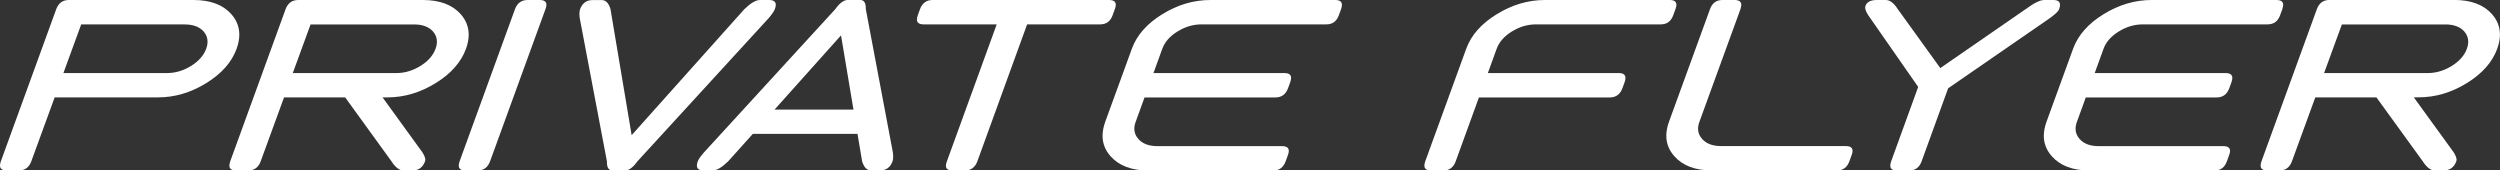
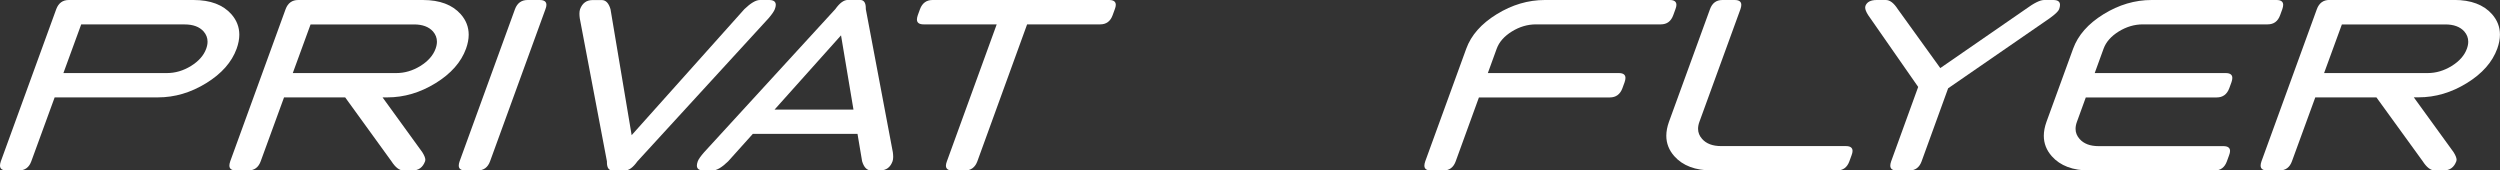
<svg xmlns="http://www.w3.org/2000/svg" enable-background="new 0 0 440 30" height="30" viewBox="0 0 440 30" width="440">
  <rect x="0" y="0" width="440" height="30" fill="#333333" stroke="none" />
  <g fill="#fff">
    <path d="m34.07 0c2.96 0 5.18.84 6.66 2.51.93 1.06 1.39 2.26 1.39 3.6 0 .77-.16 1.59-.47 2.46-.86 2.37-2.64 4.39-5.35 6.06s-5.54 2.51-8.5 2.51h-18.18l-4.11 11.25c-.39 1.07-1.12 1.61-2.19 1.61h-2.14c-.79 0-1.18-.29-1.18-.86 0-.21.05-.46.15-.75l9.75-26.78c.4-1.07 1.14-1.61 2.21-1.61zm-22.91 12.86h18.21c1.49 0 2.9-.42 4.25-1.25 1.35-.84 2.24-1.85 2.67-3.03.16-.44.24-.86.24-1.24 0-.67-.23-1.27-.69-1.8-.74-.83-1.86-1.24-3.34-1.24h-18.21z" />
    <path d="m60.75 17.14h-10.76l-4.11 11.25c-.39 1.07-1.12 1.61-2.19 1.61h-2.14c-.79 0-1.18-.29-1.18-.86 0-.21.05-.46.15-.75l9.75-26.79c.4-1.06 1.14-1.6 2.21-1.6h21.96c2.96 0 5.18.84 6.66 2.51.93 1.06 1.39 2.26 1.39 3.6 0 .77-.16 1.59-.47 2.46-.86 2.37-2.64 4.39-5.35 6.06s-5.54 2.51-8.5 2.51h-.84l6.99 9.64c.36.57.54 1.02.54 1.35 0 .09-.01.16-.04.24-.4 1.09-1.14 1.63-2.21 1.63h-1.61c-.71 0-1.41-.54-2.1-1.61zm-9.22-4.28h18.21c1.49 0 2.9-.42 4.25-1.25 1.35-.84 2.24-1.85 2.67-3.03.16-.44.24-.86.24-1.24 0-.67-.23-1.27-.69-1.8-.74-.83-1.86-1.24-3.34-1.24h-18.21z" />
    <path d="m86.25 28.39c-.39 1.07-1.12 1.61-2.19 1.61h-2.14c-.79 0-1.18-.29-1.18-.86 0-.21.05-.46.15-.75l9.75-26.79c.4-1.06 1.14-1.6 2.21-1.6h2.14c.79 0 1.18.29 1.18.86 0 .21-.06.46-.17.75z" />
    <path d="m111.17 23.79 19.84-22.18c1.11-1.07 2.03-1.61 2.74-1.61h1.61c.79 0 1.18.29 1.18.86 0 .21-.06.46-.17.75-.13.36-.49.89-1.09 1.59l-23.1 25.2c-.76 1.07-1.49 1.61-2.21 1.61h-2.14c-.67 0-1.01-.48-1.01-1.44v-.17l-4.78-25.18c-.04-.3-.06-.57-.06-.81 0-.31.04-.58.11-.79.4-1.07 1.14-1.61 2.21-1.61h1.61c.71 0 1.23.54 1.54 1.61z" />
    <path d="m132.49 23.57-4.33 4.82c-1.1 1.07-2.01 1.61-2.72 1.61h-1.61c-.79 0-1.18-.29-1.18-.86 0-.2.05-.44.15-.73.13-.37.51-.91 1.14-1.63l23.08-25.18c.76-1.07 1.49-1.61 2.21-1.61h2.14c.67 0 1.01.48 1.01 1.44v.17l4.76 25.2c.04.3.06.57.06.81 0 .31-.04.57-.11.77-.39 1.07-1.11 1.61-2.19 1.61h-1.61c-.71 0-1.24-.54-1.56-1.61l-.81-4.82h-18.43zm17.72-4.28-2.19-13.07-11.7 13.07z" />
    <path d="m175.42 4.29h-12.86c-.79 0-1.18-.29-1.18-.86 0-.21.05-.46.15-.75l.39-1.07c.4-1.07 1.14-1.61 2.21-1.61h31.07c.79 0 1.18.29 1.18.86 0 .21-.06.46-.17.75l-.39 1.07c-.39 1.07-1.11 1.61-2.19 1.61h-12.86l-8.76 24.11c-.4 1.07-1.14 1.61-2.21 1.61h-2.14c-.79 0-1.18-.29-1.18-.86 0-.21.06-.46.17-.75z" />
-     <path d="m199.21 8.57c.86-2.37 2.64-4.39 5.34-6.06s5.53-2.51 8.49-2.51h21.96c.79 0 1.18.29 1.18.86 0 .21-.05.46-.15.75l-.39 1.07c-.39 1.07-1.11 1.61-2.19 1.61h-21.96c-1.49 0-2.9.42-4.25 1.25s-2.24 1.85-2.67 3.03l-1.56 4.29h23.04c.79 0 1.18.29 1.18.86 0 .21-.05.46-.15.75l-.39 1.07c-.4 1.07-1.14 1.61-2.21 1.61h-23.04l-1.56 4.29c-.16.43-.24.84-.24 1.24 0 .66.24 1.25.71 1.78.74.84 1.86 1.26 3.34 1.26h21.96c.79 0 1.18.29 1.18.86 0 .21-.06.46-.17.75l-.39 1.07c-.39 1.07-1.11 1.61-2.19 1.61h-21.96c-2.96 0-5.18-.84-6.66-2.51-.94-1.06-1.41-2.26-1.41-3.6 0-.77.16-1.59.47-2.46z" />
    <path d="m258.06 8.57c.86-2.37 2.64-4.39 5.35-6.06s5.54-2.51 8.5-2.51h21.96c.79 0 1.18.29 1.18.86 0 .21-.06.46-.17.75l-.39 1.07c-.39 1.07-1.11 1.61-2.19 1.61h-21.96c-1.49 0-2.9.42-4.25 1.25-1.35.84-2.24 1.85-2.67 3.03l-1.56 4.29h23.04c.79 0 1.18.29 1.18.86 0 .21-.05.46-.15.75l-.39 1.07c-.4 1.07-1.14 1.61-2.21 1.61h-23.04l-4.09 11.25c-.39 1.07-1.11 1.61-2.19 1.61h-2.14c-.79 0-1.18-.29-1.18-.86 0-.21.05-.46.15-.75z" />
    <path d="m300.96 1.61c.39-1.07 1.11-1.61 2.19-1.61h2.14c.79 0 1.18.29 1.18.86 0 .21-.05.46-.15.75l-7.22 19.82c-.16.43-.24.84-.24 1.24 0 .66.24 1.25.71 1.78.74.84 1.86 1.26 3.34 1.26h21.96c.79 0 1.18.29 1.18.86 0 .21-.06.46-.17.75l-.39 1.07c-.39 1.07-1.11 1.61-2.19 1.61h-21.96c-2.96 0-5.18-.84-6.66-2.51-.94-1.06-1.41-2.26-1.41-3.6 0-.77.16-1.59.47-2.46z" />
    <path d="m337.6 15.3-8.79-12.62c-.36-.56-.54-1.01-.54-1.35 0-.1.01-.19.04-.28.26-.7.92-1.05 1.99-1.05h1.61c.71 0 1.41.54 2.1 1.61l7.48 10.37 15.02-10.37c1.46-1.07 2.54-1.61 3.26-1.61h1.61c.79 0 1.18.29 1.18.86 0 .21-.05.46-.15.75-.13.36-.68.89-1.65 1.59l-17.89 12.34-4.67 12.86c-.39 1.07-1.11 1.61-2.19 1.61h-2.14c-.79 0-1.18-.29-1.18-.86 0-.21.05-.46.15-.75z" />
    <path d="m364.87 8.57c.86-2.37 2.64-4.39 5.34-6.06s5.53-2.51 8.49-2.51h21.96c.79 0 1.18.29 1.18.86 0 .21-.05.46-.15.75l-.39 1.07c-.39 1.07-1.11 1.61-2.19 1.61h-21.96c-1.49 0-2.9.42-4.25 1.25-1.35.84-2.24 1.85-2.67 3.03l-1.56 4.29h23.04c.79 0 1.18.29 1.18.86 0 .21-.05.46-.15.75l-.39 1.07c-.4 1.07-1.14 1.61-2.21 1.61h-23.04l-1.56 4.29c-.16.43-.24.84-.24 1.24 0 .66.24 1.25.71 1.78.74.84 1.86 1.26 3.34 1.26h21.96c.79 0 1.18.29 1.18.86 0 .21-.06.46-.17.75l-.39 1.07c-.39 1.07-1.11 1.61-2.19 1.61h-21.96c-2.96 0-5.18-.84-6.66-2.51-.94-1.06-1.41-2.26-1.41-3.6 0-.77.16-1.59.47-2.46z" />
    <path d="m418.25 17.14h-10.76l-4.11 11.25c-.39 1.07-1.11 1.61-2.19 1.61h-2.14c-.79 0-1.18-.29-1.18-.86 0-.21.05-.46.15-.75l9.75-26.79c.4-1.07 1.14-1.61 2.21-1.61h21.96c2.96 0 5.18.84 6.66 2.51.93 1.06 1.39 2.26 1.39 3.6 0 .77-.16 1.59-.47 2.46-.86 2.37-2.64 4.39-5.35 6.06s-5.54 2.51-8.5 2.51h-.84l6.99 9.64c.36.57.54 1.02.54 1.35 0 .09-.01.16-.04.24-.4 1.09-1.14 1.63-2.21 1.63h-1.61c-.71 0-1.41-.54-2.1-1.61zm-9.21-4.28h18.21c1.49 0 2.9-.42 4.25-1.25 1.35-.84 2.24-1.85 2.67-3.03.16-.44.24-.86.24-1.24 0-.67-.23-1.27-.69-1.8-.74-.83-1.86-1.24-3.34-1.24h-18.21z" />
  </g>
</svg>